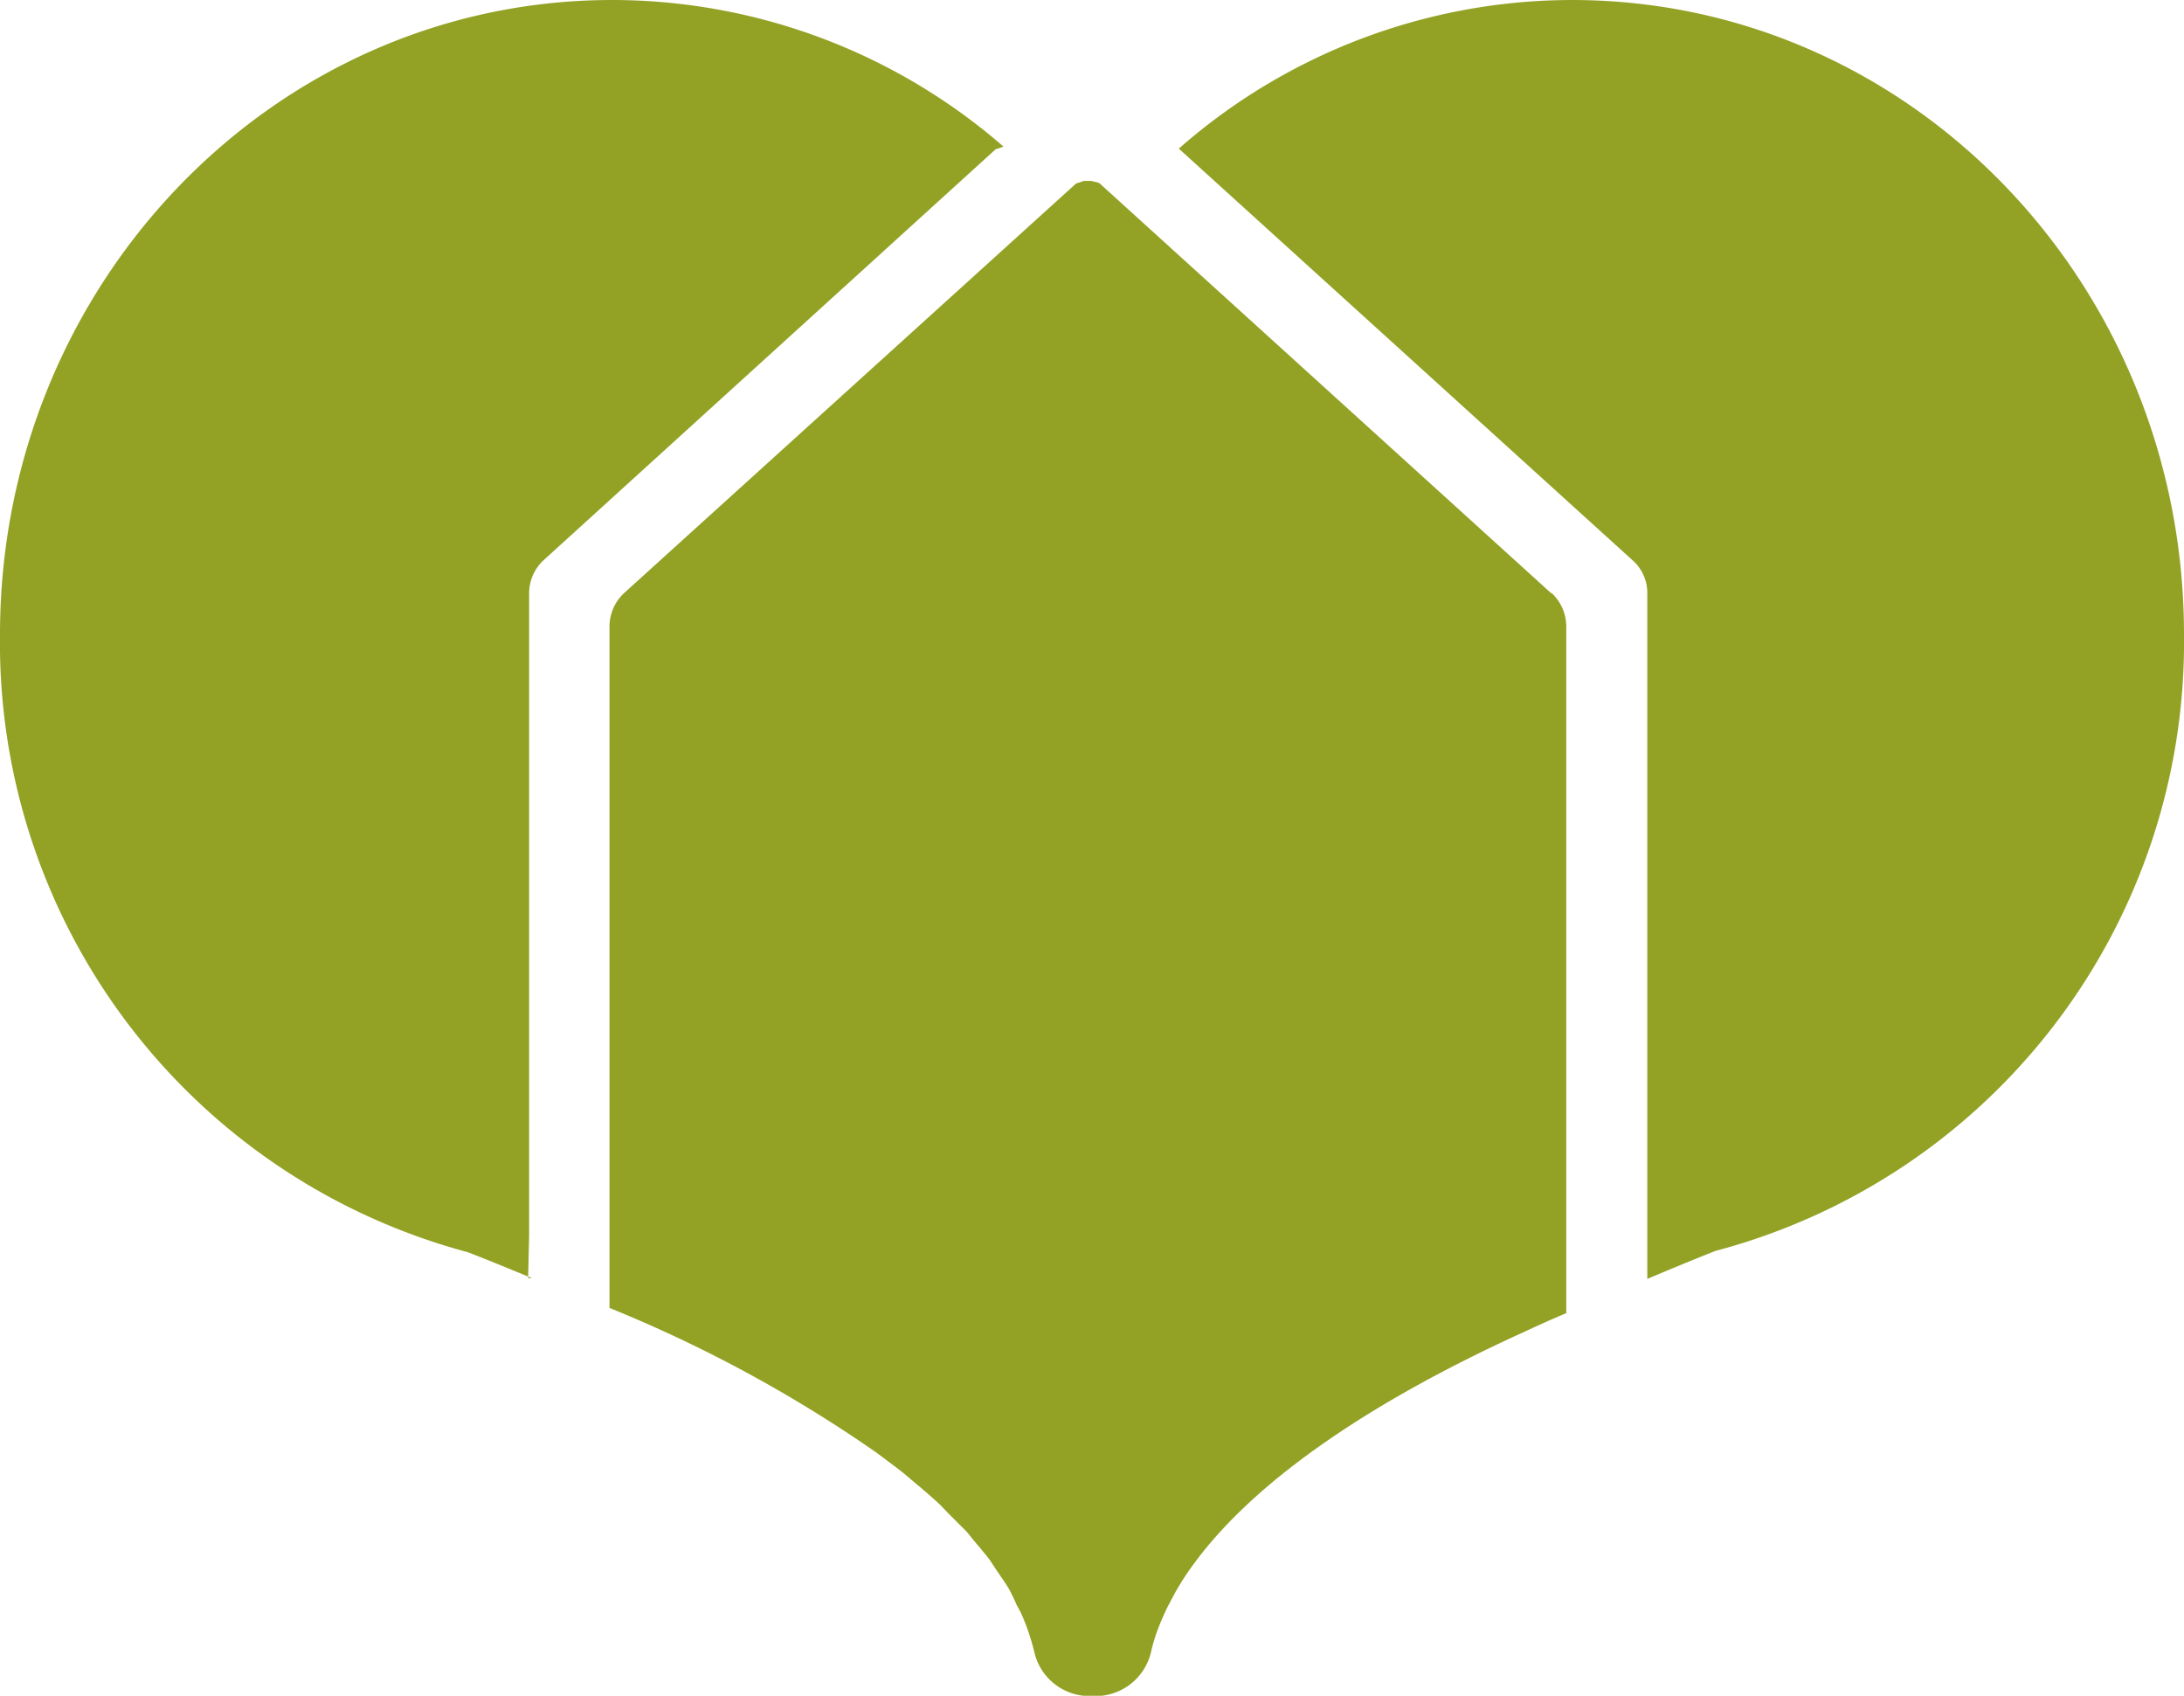
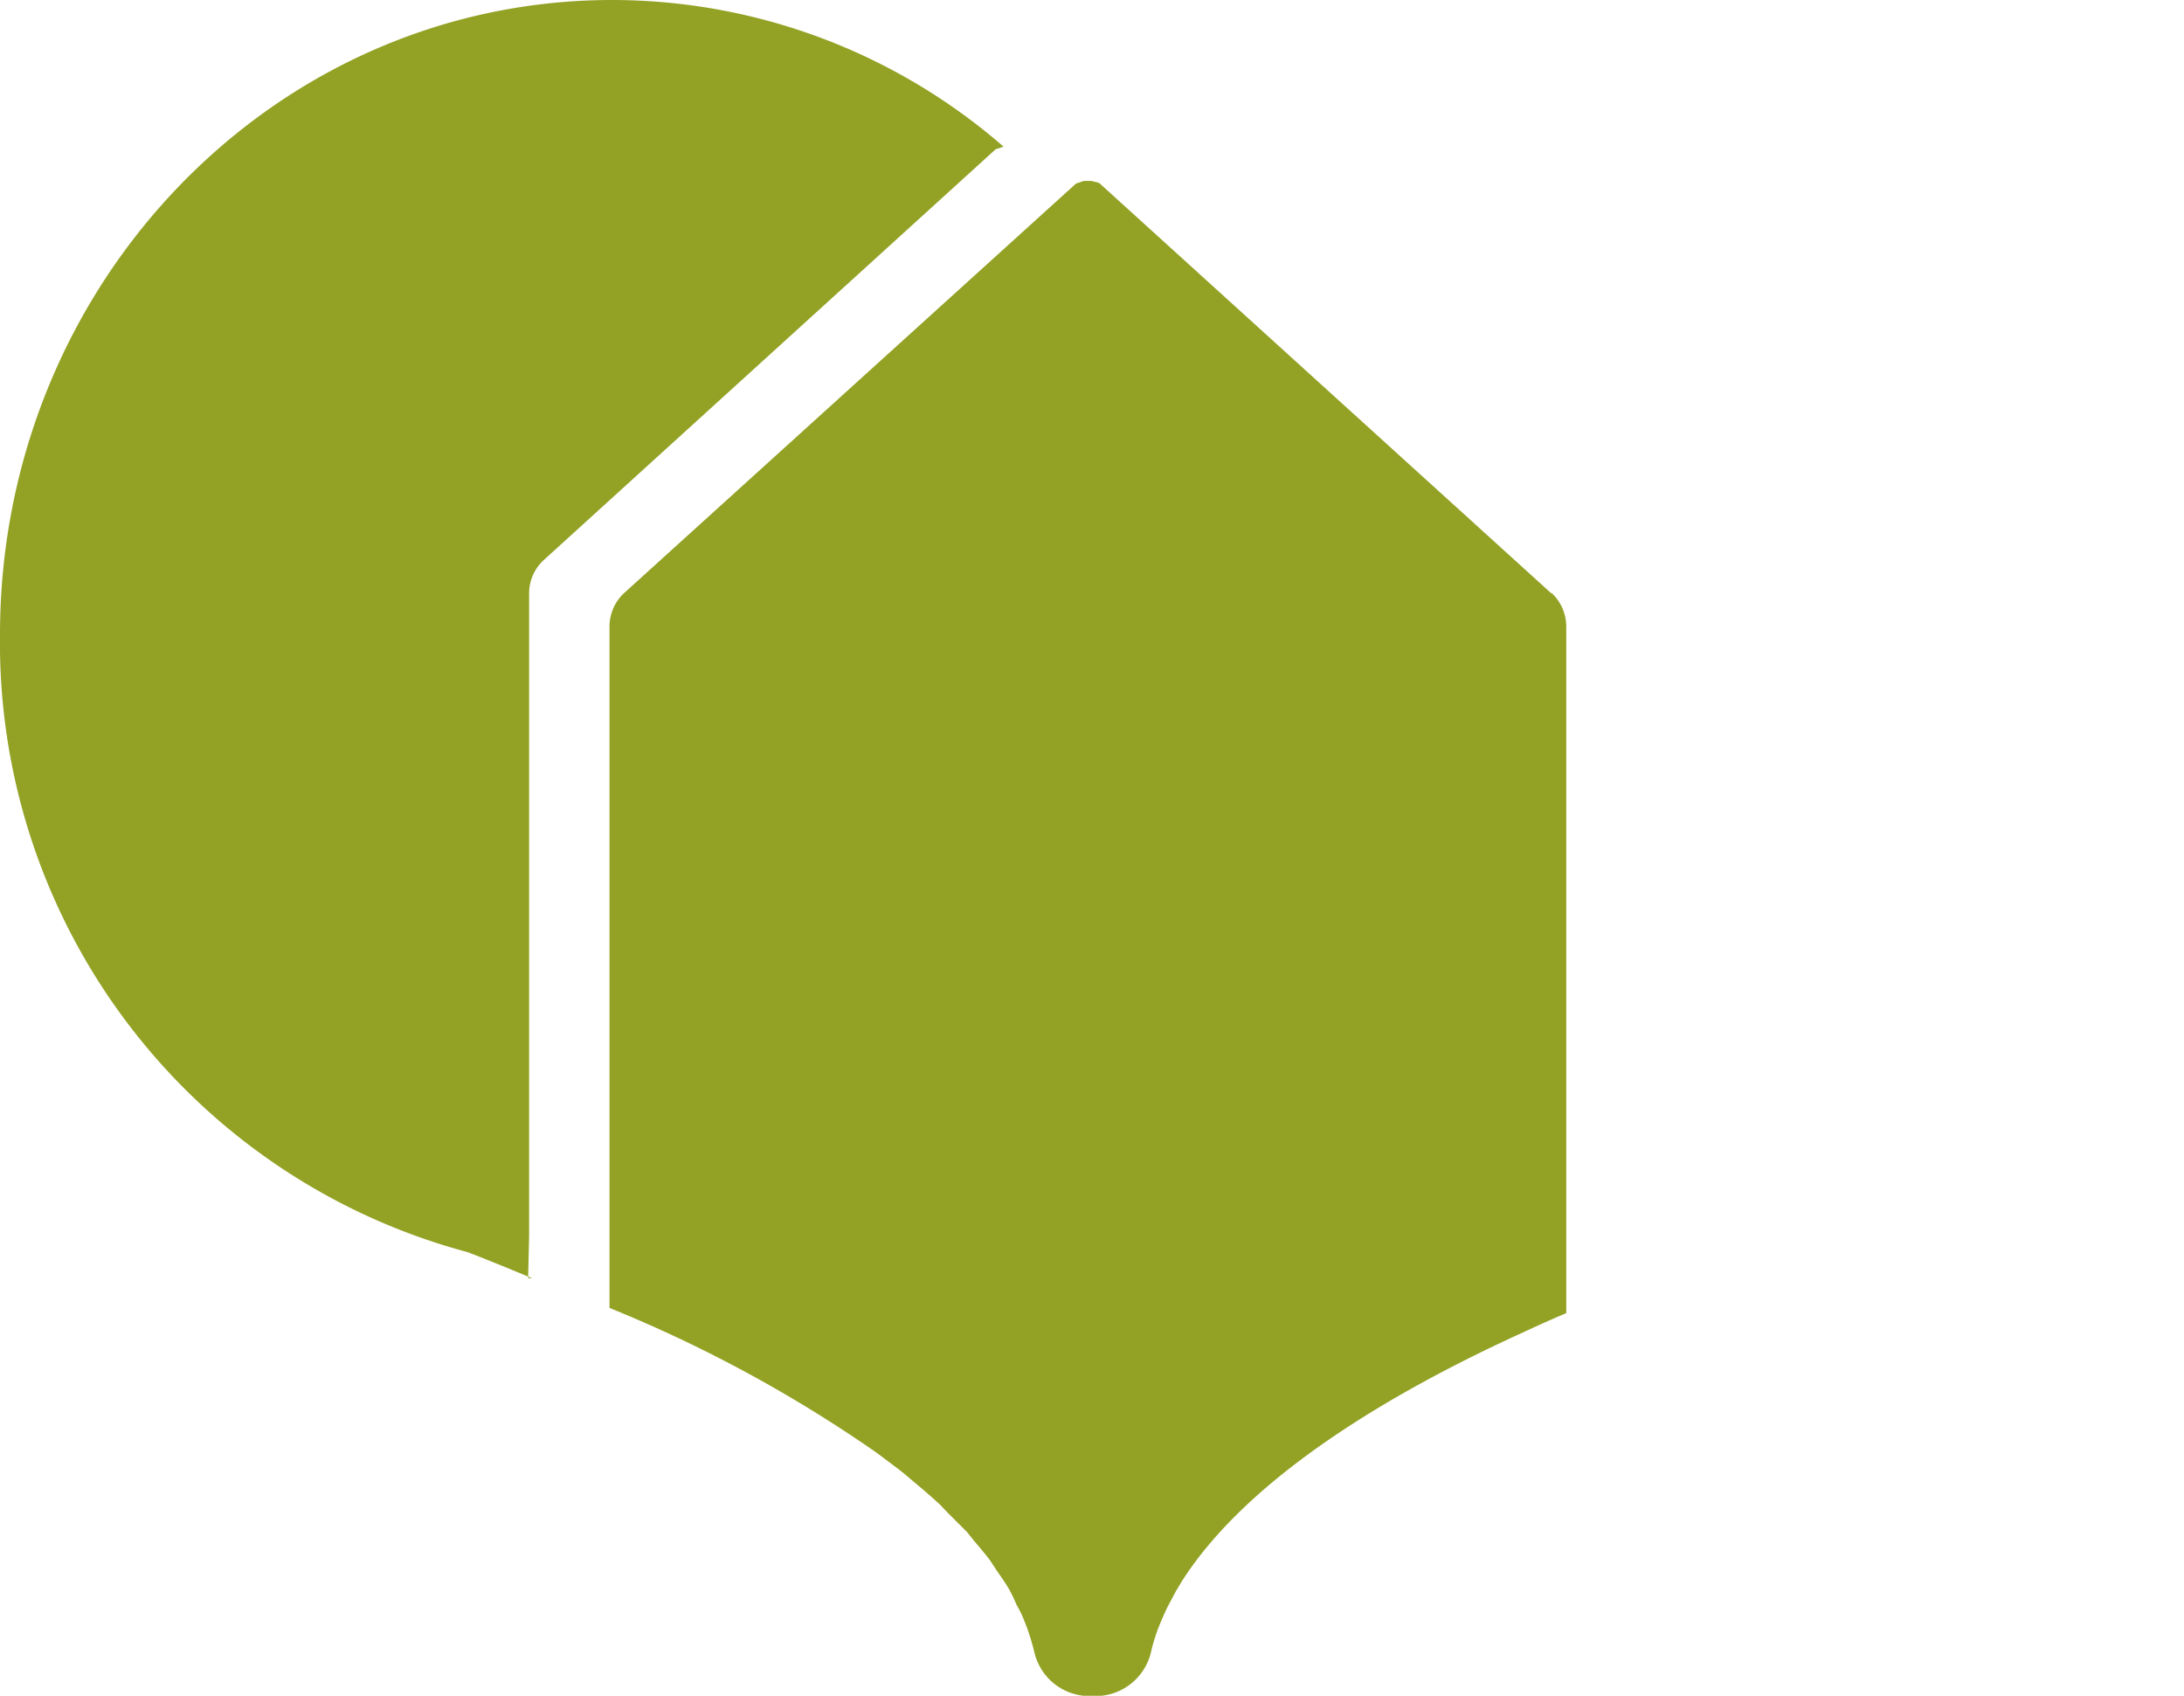
<svg xmlns="http://www.w3.org/2000/svg" viewBox="0 0 66.29 51.46">
  <defs>
    <style>.cls-1{fill:#93a225;}</style>
  </defs>
  <g id="Calque_2" data-name="Calque 2">
    <g id="Calque_1-2" data-name="Calque 1">
      <path class="cls-1" d="M47.08,18,33.36,5.55l0,0h0l-.24-.06H32.9l-.24.08L18.94,18a1.39,1.39,0,0,0-.44,1v19.5l0,1.19.12.05a41.34,41.34,0,0,1,7.66,4.12l.32.22.48.36c.19.14.37.28.54.43l.31.26c.21.18.41.35.61.54l.22.23.59.59.2.25c.17.2.34.4.5.61l.21.32c.13.19.26.37.37.56a5.24,5.24,0,0,1,.23.48,3.13,3.13,0,0,1,.22.45,6.76,6.76,0,0,1,.32,1,1.72,1.72,0,0,0,1.68,1.31h.16a1.73,1.73,0,0,0,1.69-1.31,5.35,5.35,0,0,1,.27-.86q.11-.27.24-.54l.25-.47.18-.3c2-3.14,6.31-5.72,10.41-7.58.77-.36,1.26-.56,1.26-.56V19a1.39,1.39,0,0,0-.44-1" />
      <path class="cls-1" d="M16.06,37.51V18a1.37,1.37,0,0,1,.44-1L30.22,4.53l.24-.08A18.11,18.11,0,0,0,18.58,0C8.32,0,0,8.62,0,19.26A19.14,19.14,0,0,0,14.2,38c.62.24,1.28.51,1.95.79l-.12,0Z" />
-       <path class="cls-1" d="M47.71,0A18.11,18.11,0,0,0,35.78,4.51l0,0L49.55,17A1.32,1.32,0,0,1,50,18l0,20.81c.71-.3,1.41-.59,2.07-.85A19.11,19.11,0,0,0,66.29,19.26C66.29,8.63,58,0,47.71,0" />
    </g>
  </g>
</svg>